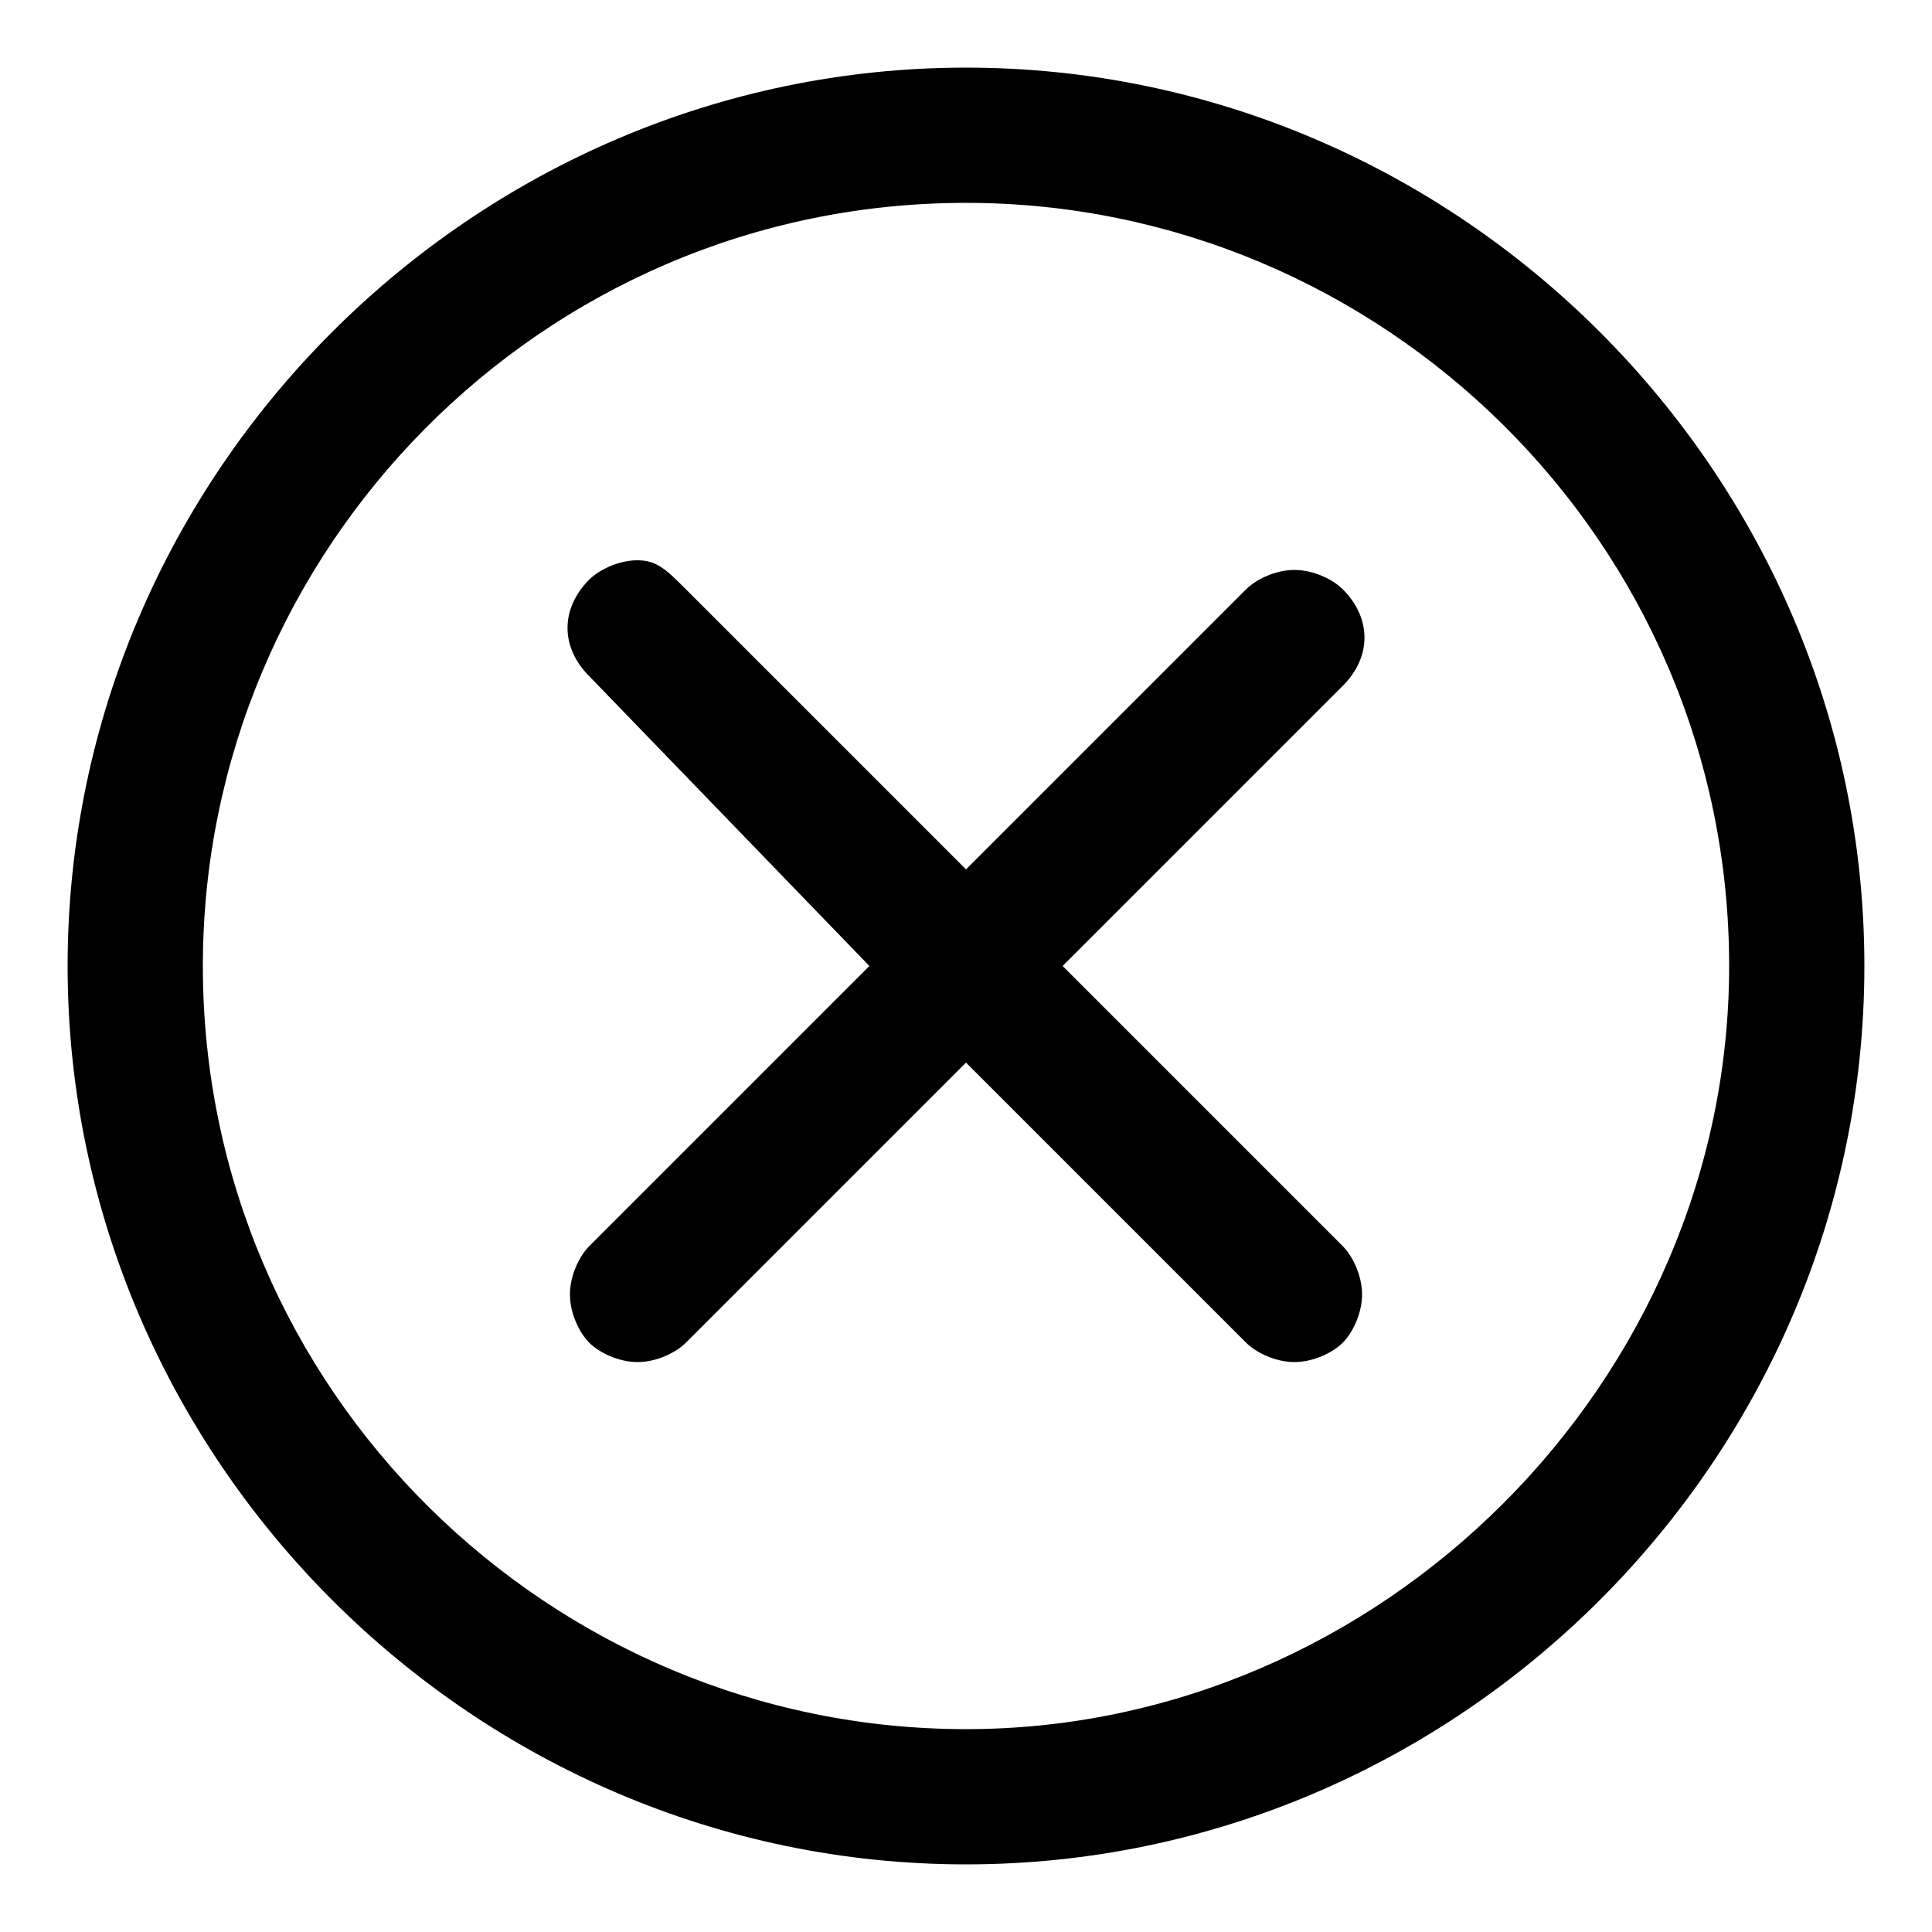
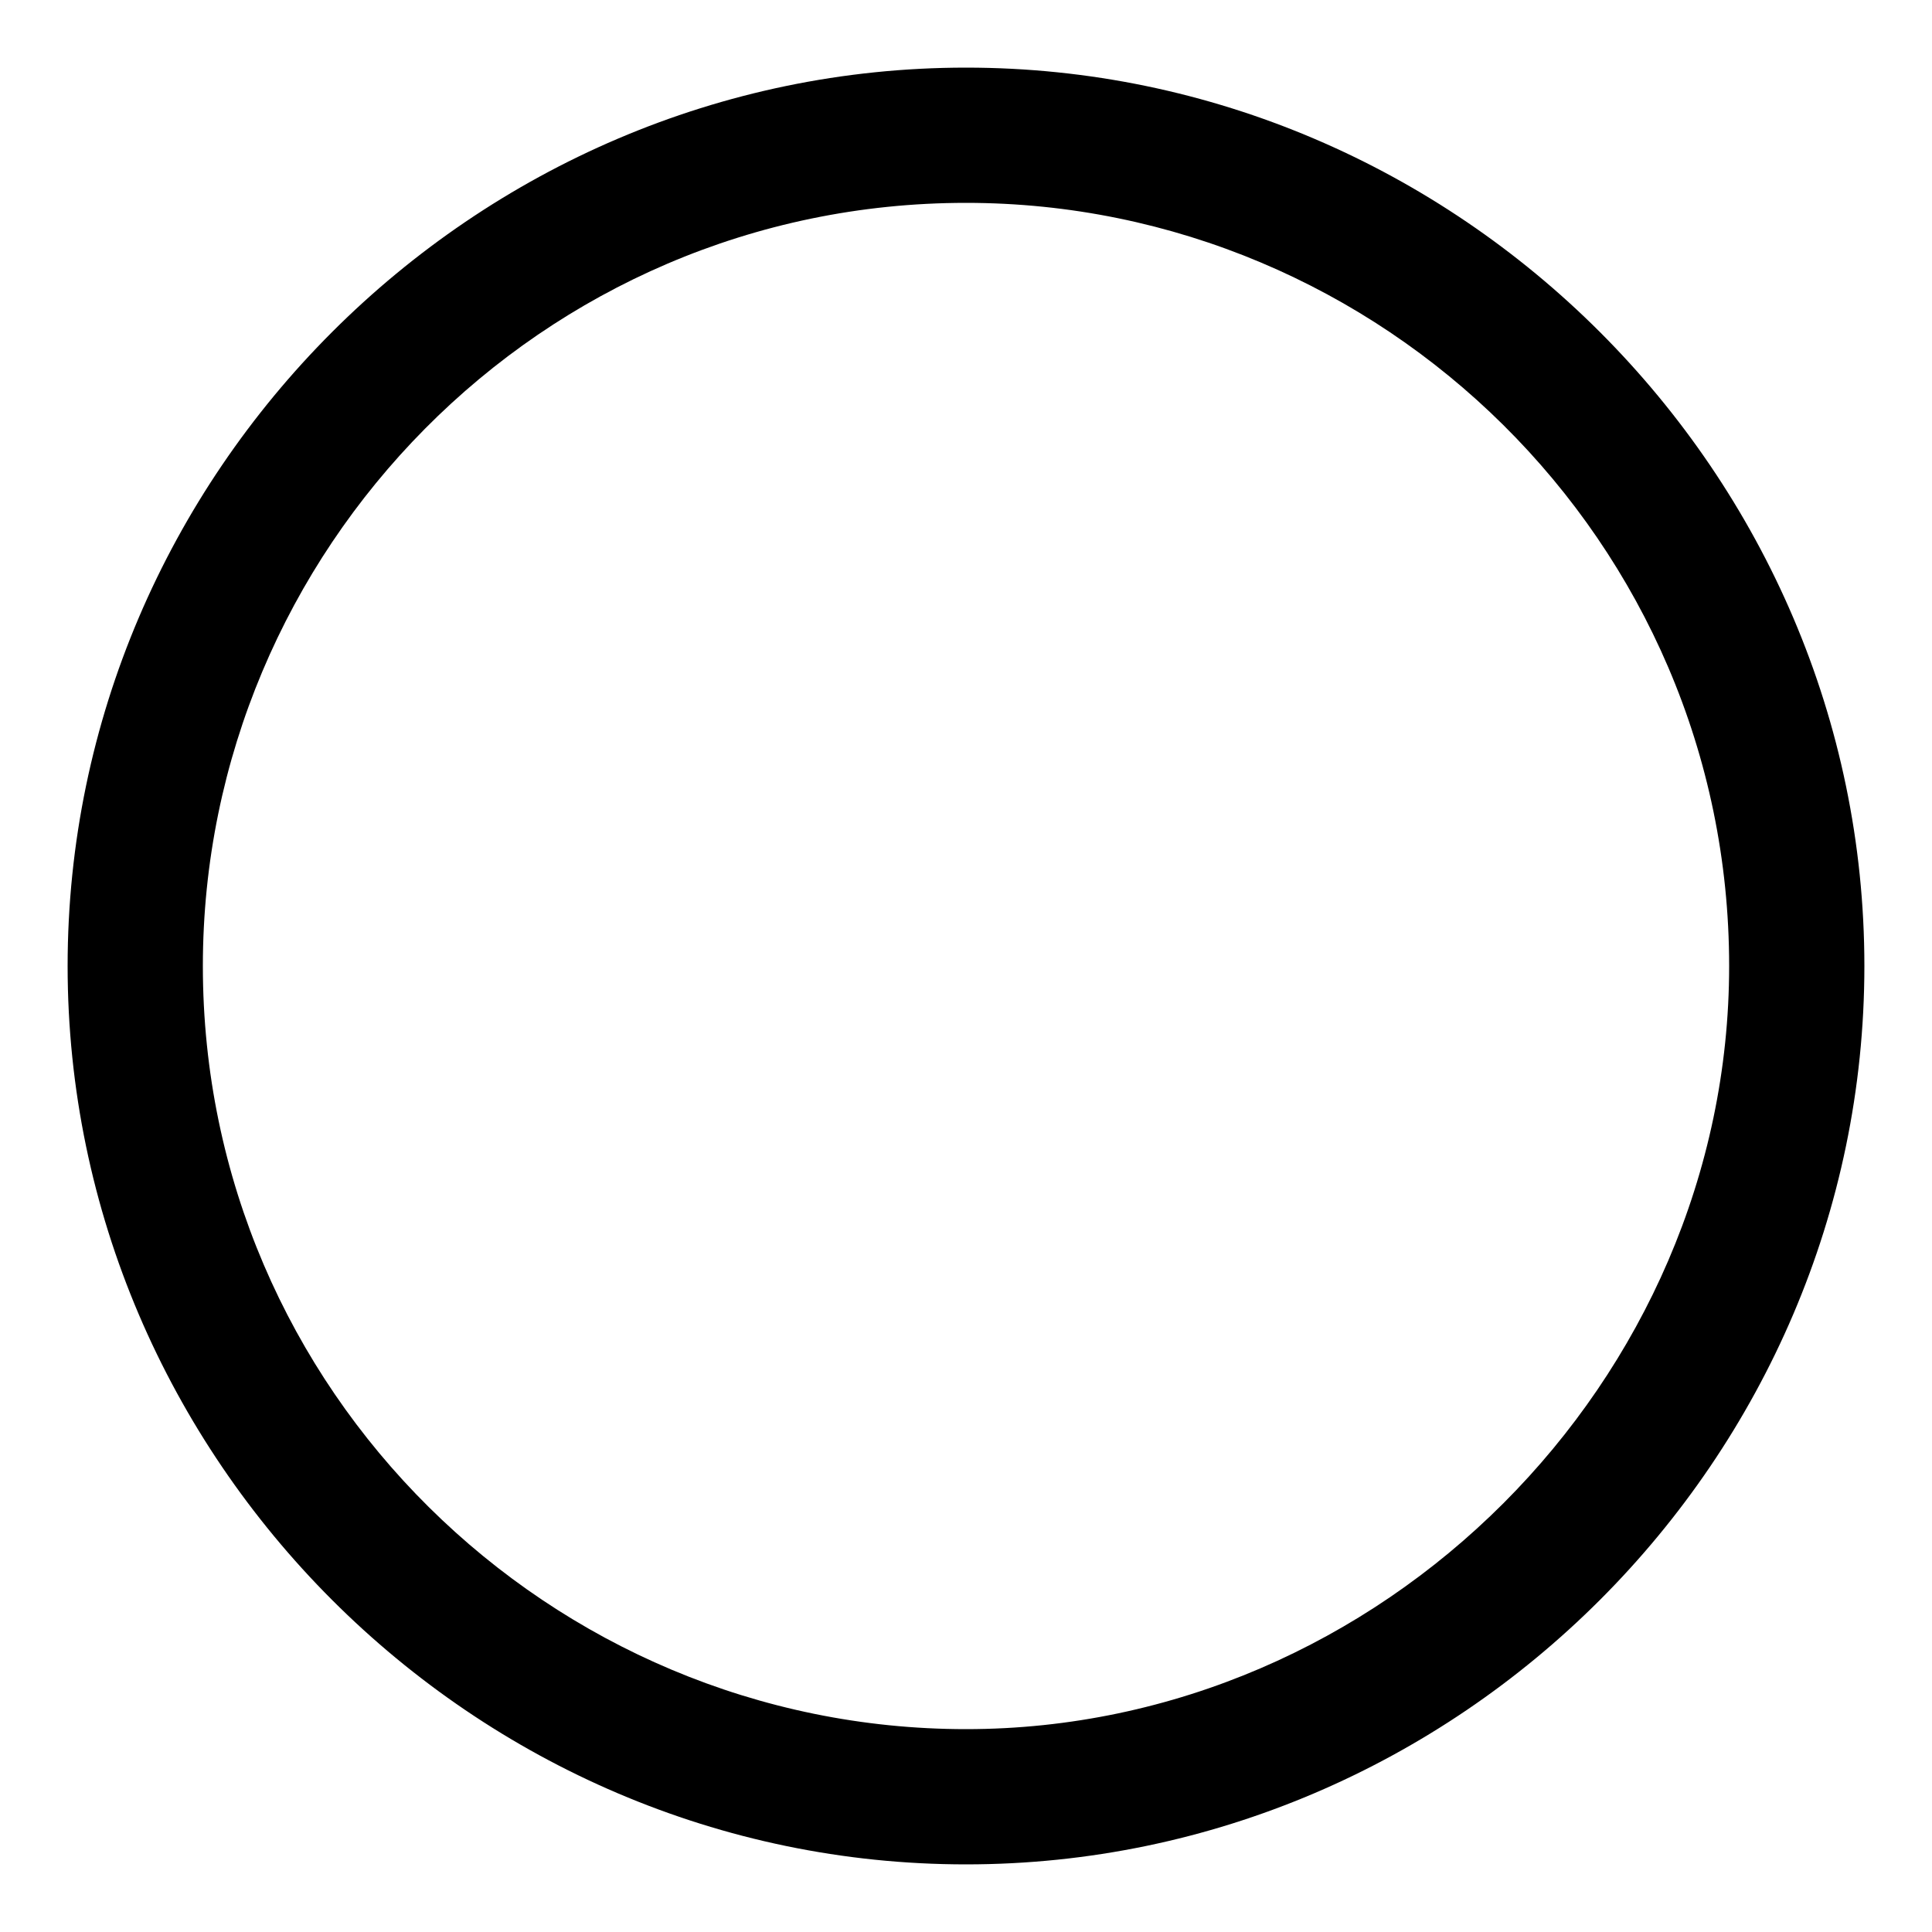
<svg xmlns="http://www.w3.org/2000/svg" id="Layer_1" x="0px" y="0px" viewBox="0 0 20 20" style="enable-background:new 0 0 20 20;" xml:space="preserve">
-   <path d="M9.8-490.1c-275.7,0-500,224.3-500,500c0,275.7,224.3,500,500,500c275.7,0,500-224.3,500-500 C509.8-265.8,285.5-490.1,9.8-490.1z M9.8,433c-233.3,0-423.1-189.8-423.1-423.1c0-233.3,189.8-423.1,423.1-423.1 c233.3,0,423.1,189.8,423.1,423.1C432.9,243.2,243.1,433,9.8,433z" />
-   <path d="M71.4-519.6c-275.7,0-500,224.3-500,500c0,275.7,224.3,500,500,500c275.7,0,500-224.3,500-500 C571.4-295.3,347.1-519.6,71.4-519.6z M71.4,403.5c-233.3,0-423.1-189.8-423.1-423.1c0-233.3,189.8-423.1,423.1-423.1 c233.3,0,423.1,189.8,423.1,423.1C494.4,213.7,304.6,403.5,71.4,403.5z" />
  <g>
-     <path d="M11,10l2.9-2.9c0.3-0.3,0.3-0.7,0-1c-0.1-0.1-0.3-0.2-0.5-0.2c-0.2,0-0.4,0.1-0.5,0.2L10,9L7.1,6.1  C6.9,5.9,6.8,5.8,6.6,5.8c-0.2,0-0.4,0.1-0.5,0.2c-0.3,0.3-0.3,0.7,0,1L9,10l-2.9,2.9c-0.1,0.1-0.2,0.3-0.2,0.5  c0,0.2,0.1,0.4,0.2,0.5c0.1,0.1,0.3,0.2,0.5,0.2c0.2,0,0.4-0.1,0.5-0.2L10,11l2.9,2.9c0.1,0.1,0.3,0.2,0.5,0.2  c0.2,0,0.4-0.1,0.5-0.2c0.1-0.1,0.2-0.3,0.2-0.5c0-0.2-0.1-0.4-0.2-0.5L11,10z" />
    <path d="M10,0.7c-5.1,0-9.3,4.2-9.3,9.3c0,5.1,4.2,9.3,9.3,9.3c5.1,0,9.3-4.2,9.3-9.3C19.3,4.9,15.1,0.7,10,0.7z M10,17.9  c-4.3,0-7.9-3.5-7.9-7.9c0-4.3,3.5-7.9,7.9-7.9c4.3,0,7.9,3.5,7.9,7.9C17.9,14.3,14.3,17.9,10,17.9z" />
  </g>
</svg>